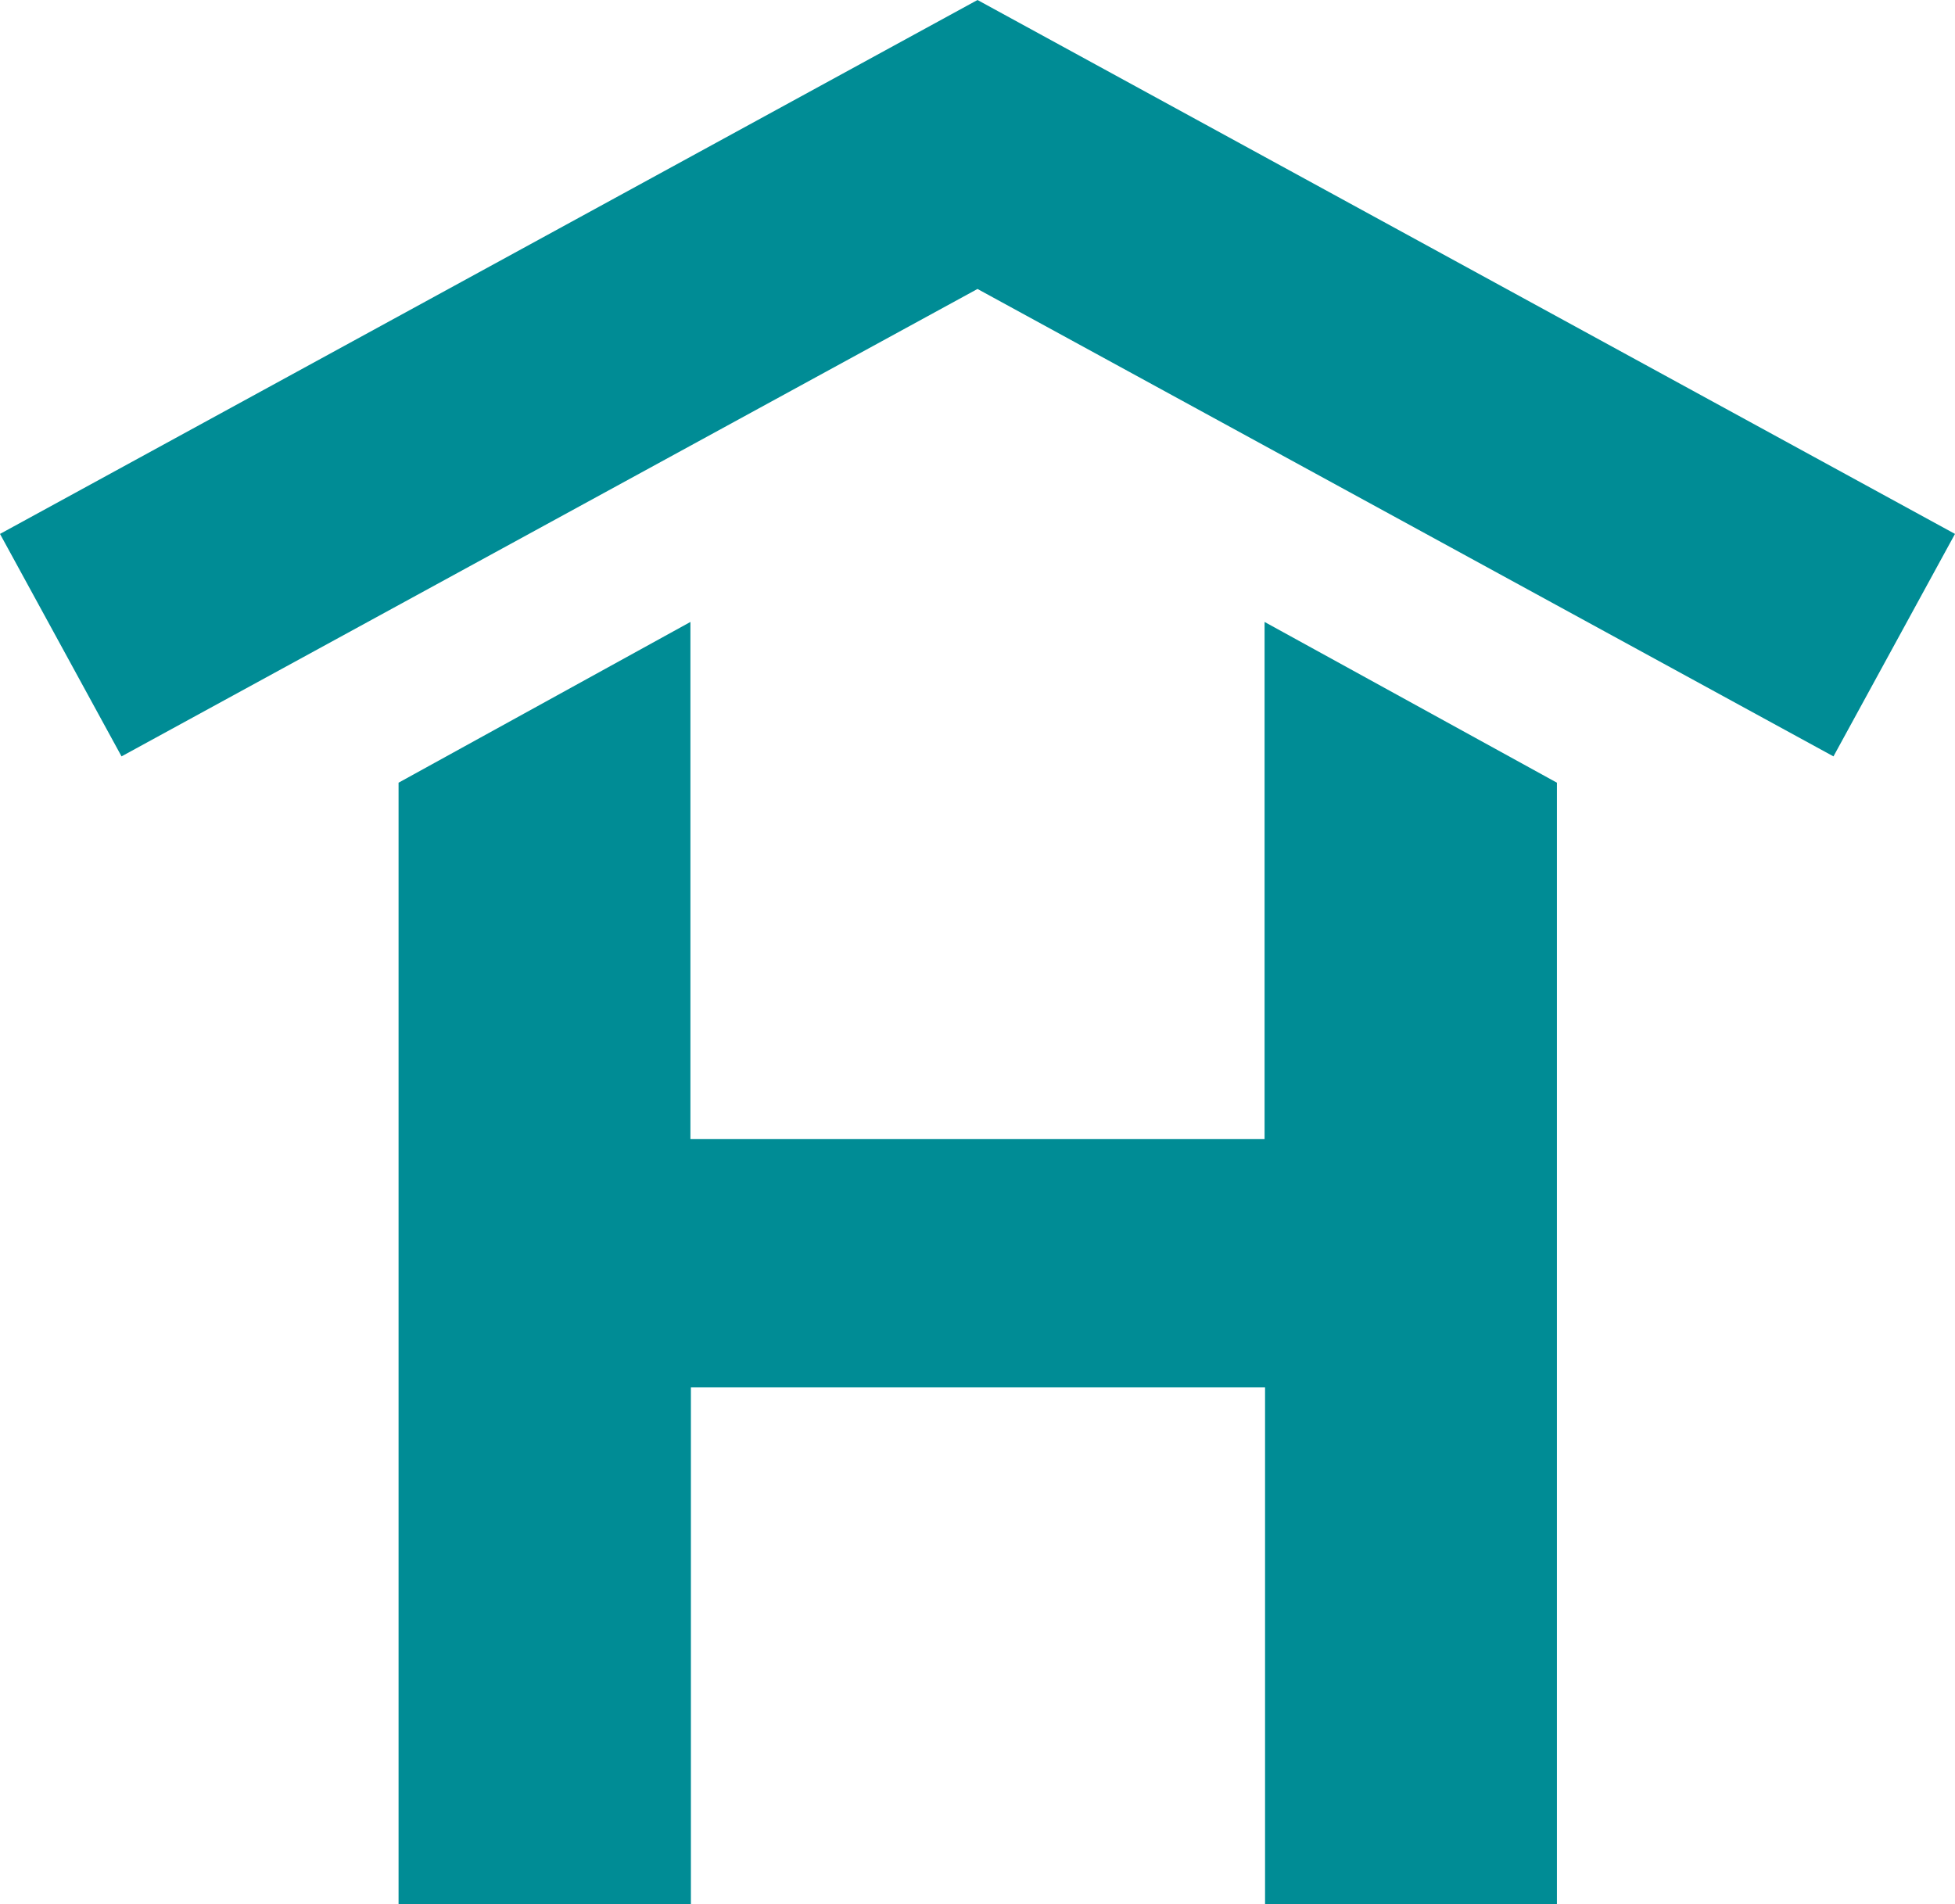
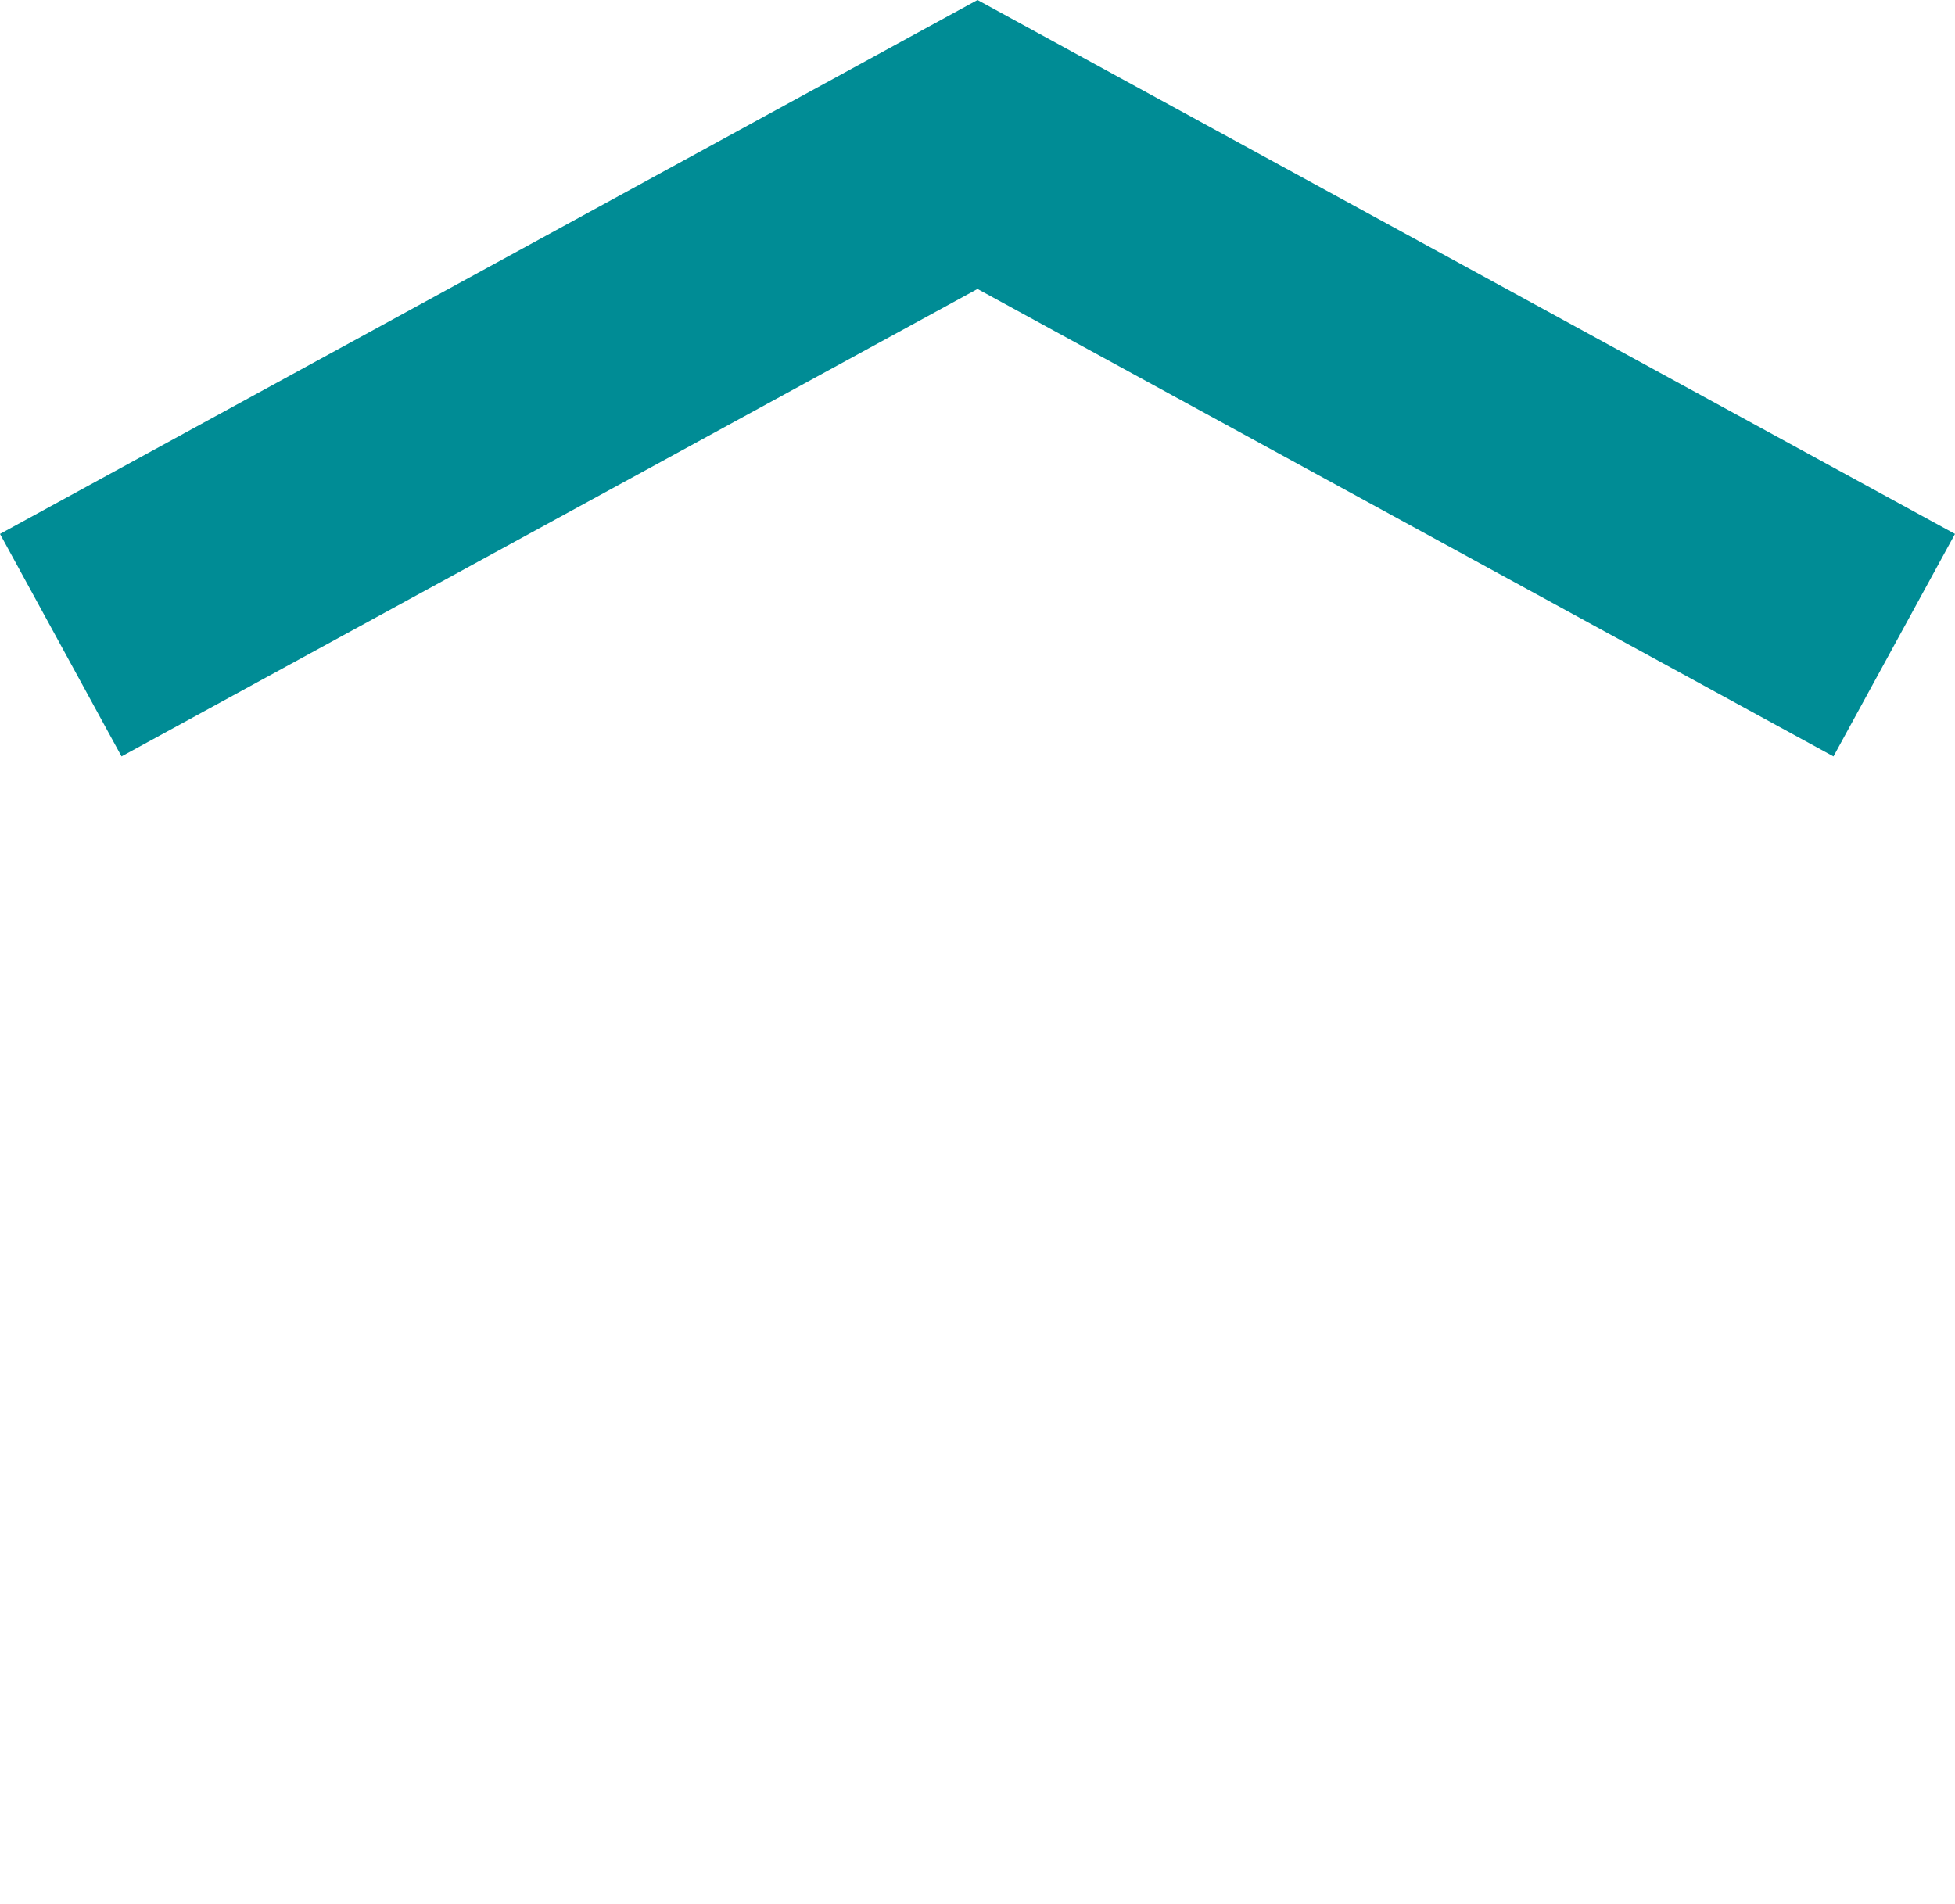
<svg xmlns="http://www.w3.org/2000/svg" id="Layer_1" data-name="Layer 1" viewBox="0 0 40.86 39.8">
  <defs>
    <style>.cls-1{fill:#008c95;}</style>
  </defs>
  <polygon class="cls-1" points="38.32 15.81 20.43 6.04 2.54 15.81 0 11.16 20.43 0 40.86 11.16 38.32 15.81" />
-   <path class="cls-1" d="M26.43,13V23.81h-12V13L8.33,16.36V39.8h6.11V29h12V39.8h6.1V16.36Z" />
</svg>